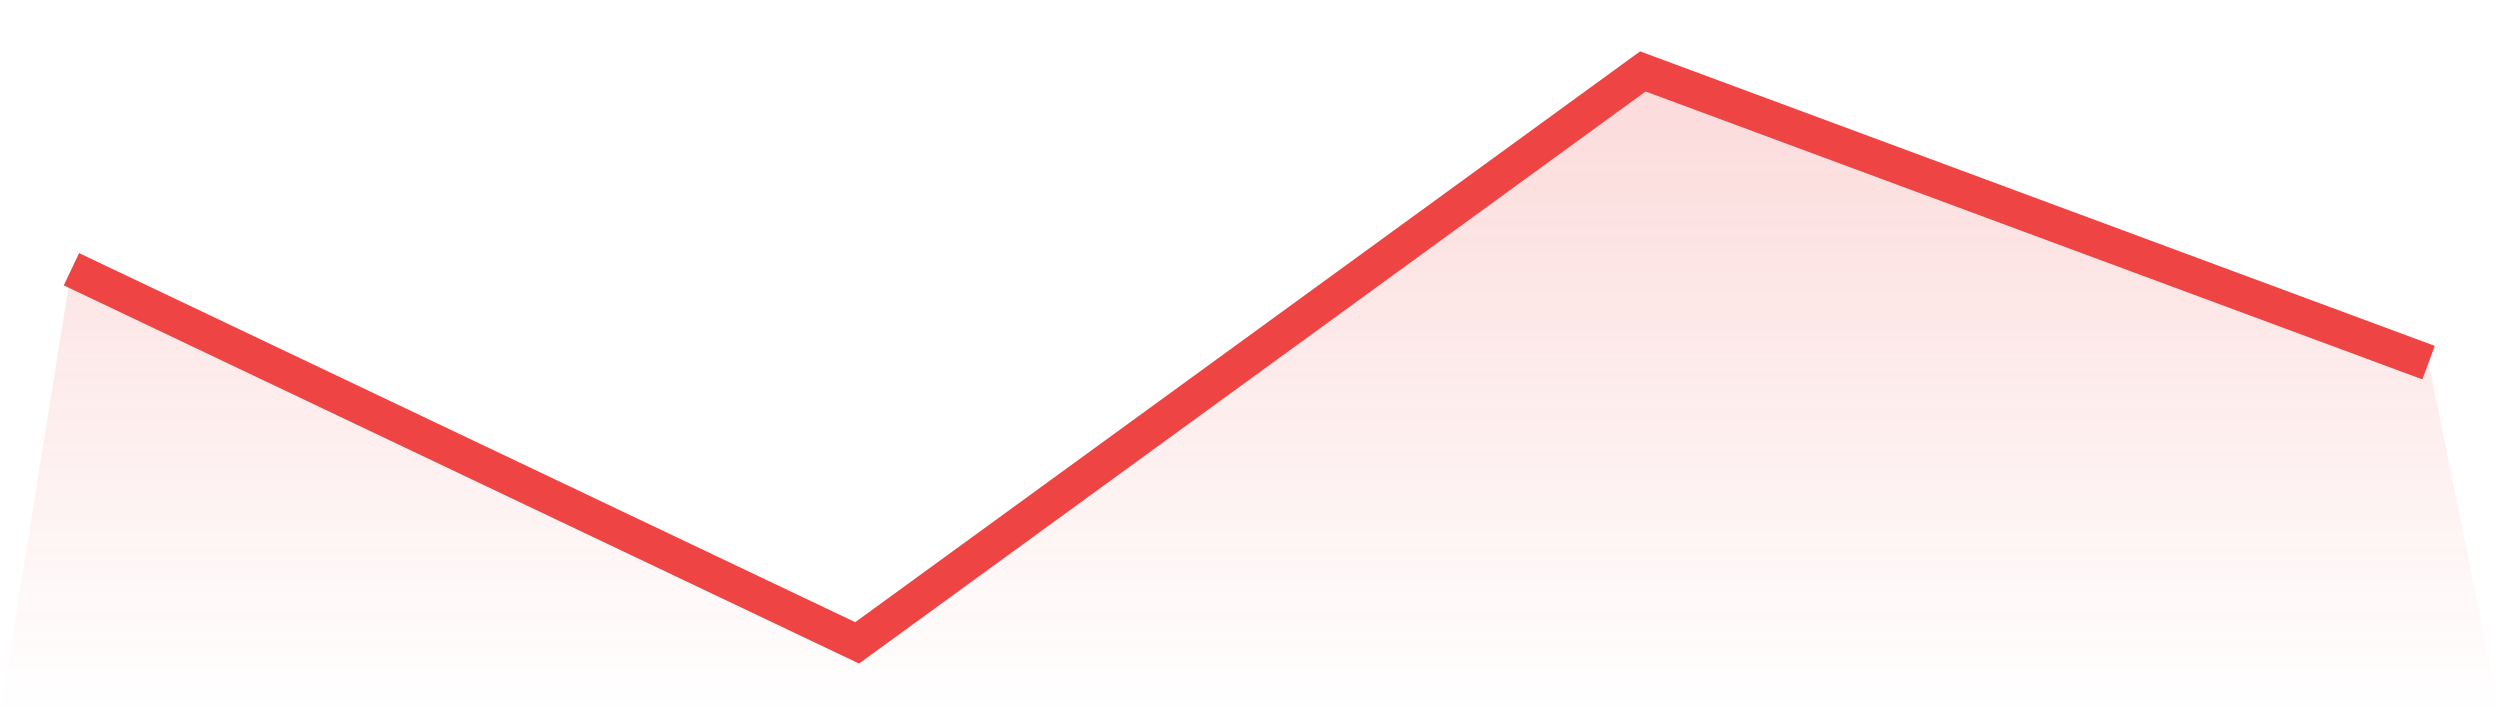
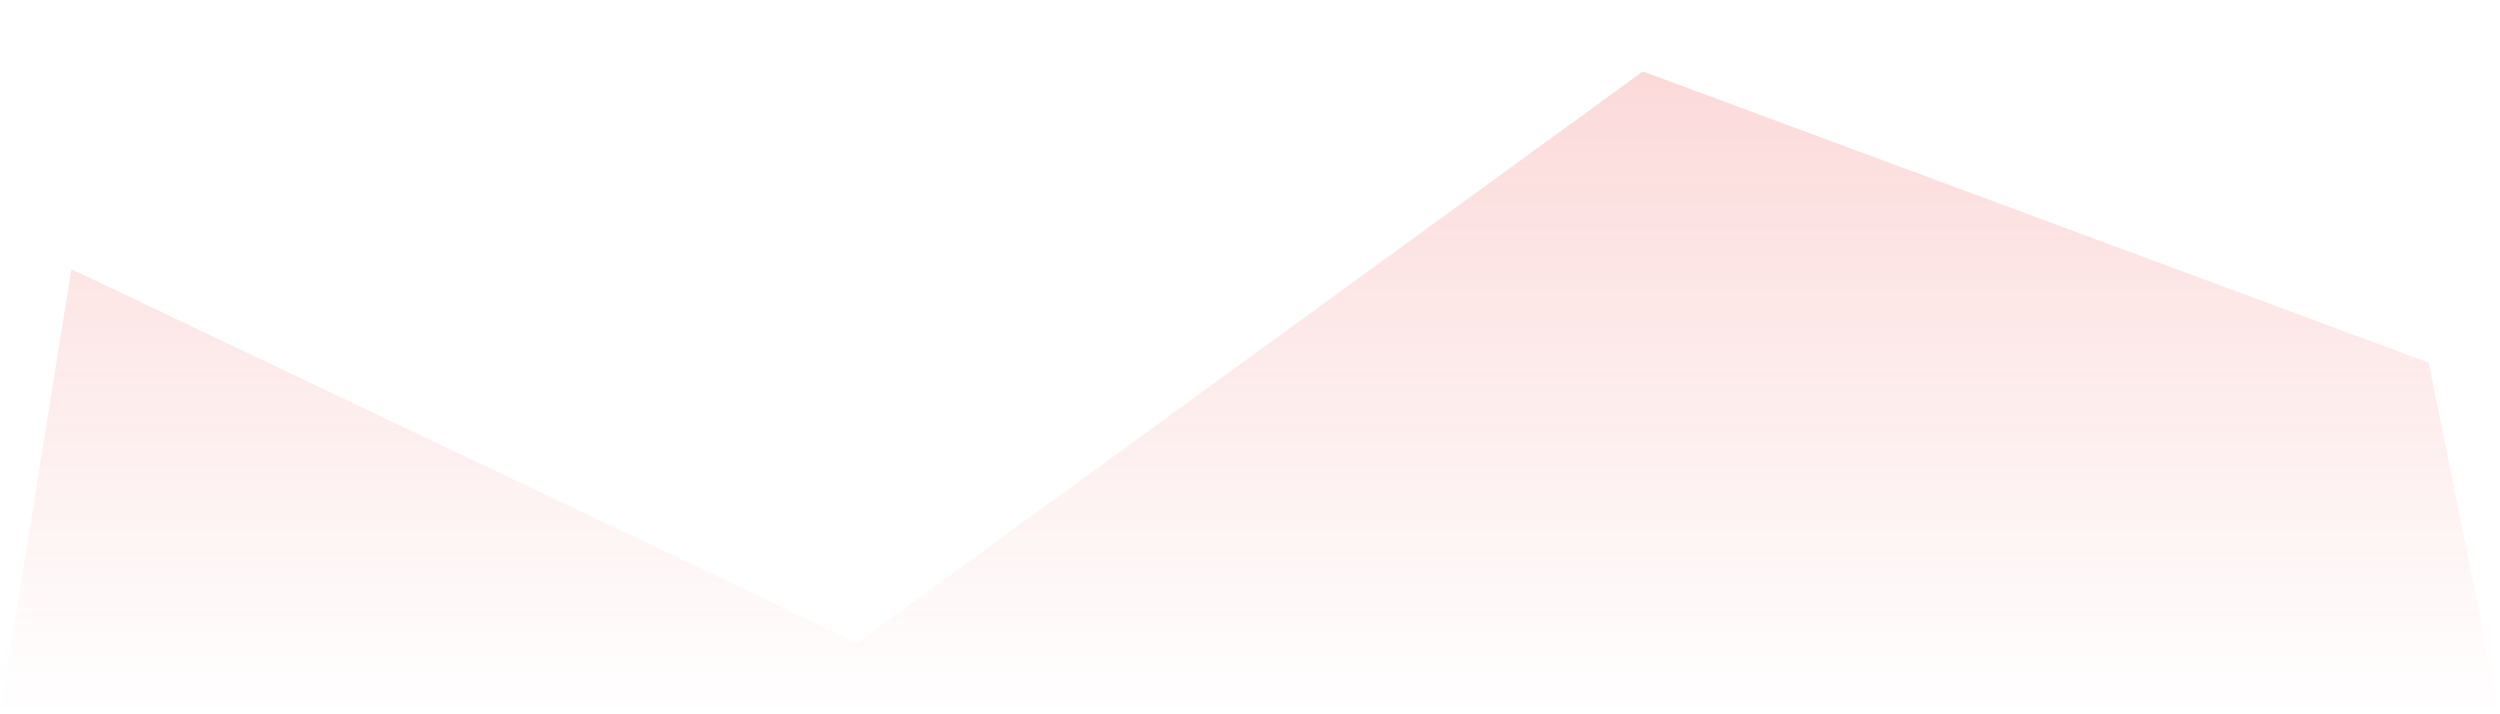
<svg xmlns="http://www.w3.org/2000/svg" viewBox="0 0 140 40">
  <defs>
    <linearGradient id="gradient" x1="0" x2="0" y1="0" y2="1">
      <stop offset="0%" stop-color="#ef4444" stop-opacity="0.2" />
      <stop offset="100%" stop-color="#ef4444" stop-opacity="0" />
    </linearGradient>
  </defs>
-   <path d="M4,15.077 L4,15.077 L48,36 L92,4 L136,20.308 L140,40 L0,40 z" fill="url(#gradient)" />
-   <path d="M4,15.077 L4,15.077 L48,36 L92,4 L136,20.308" fill="none" stroke="#ef4444" stroke-width="2" />
+   <path d="M4,15.077 L48,36 L92,4 L136,20.308 L140,40 L0,40 z" fill="url(#gradient)" />
</svg>